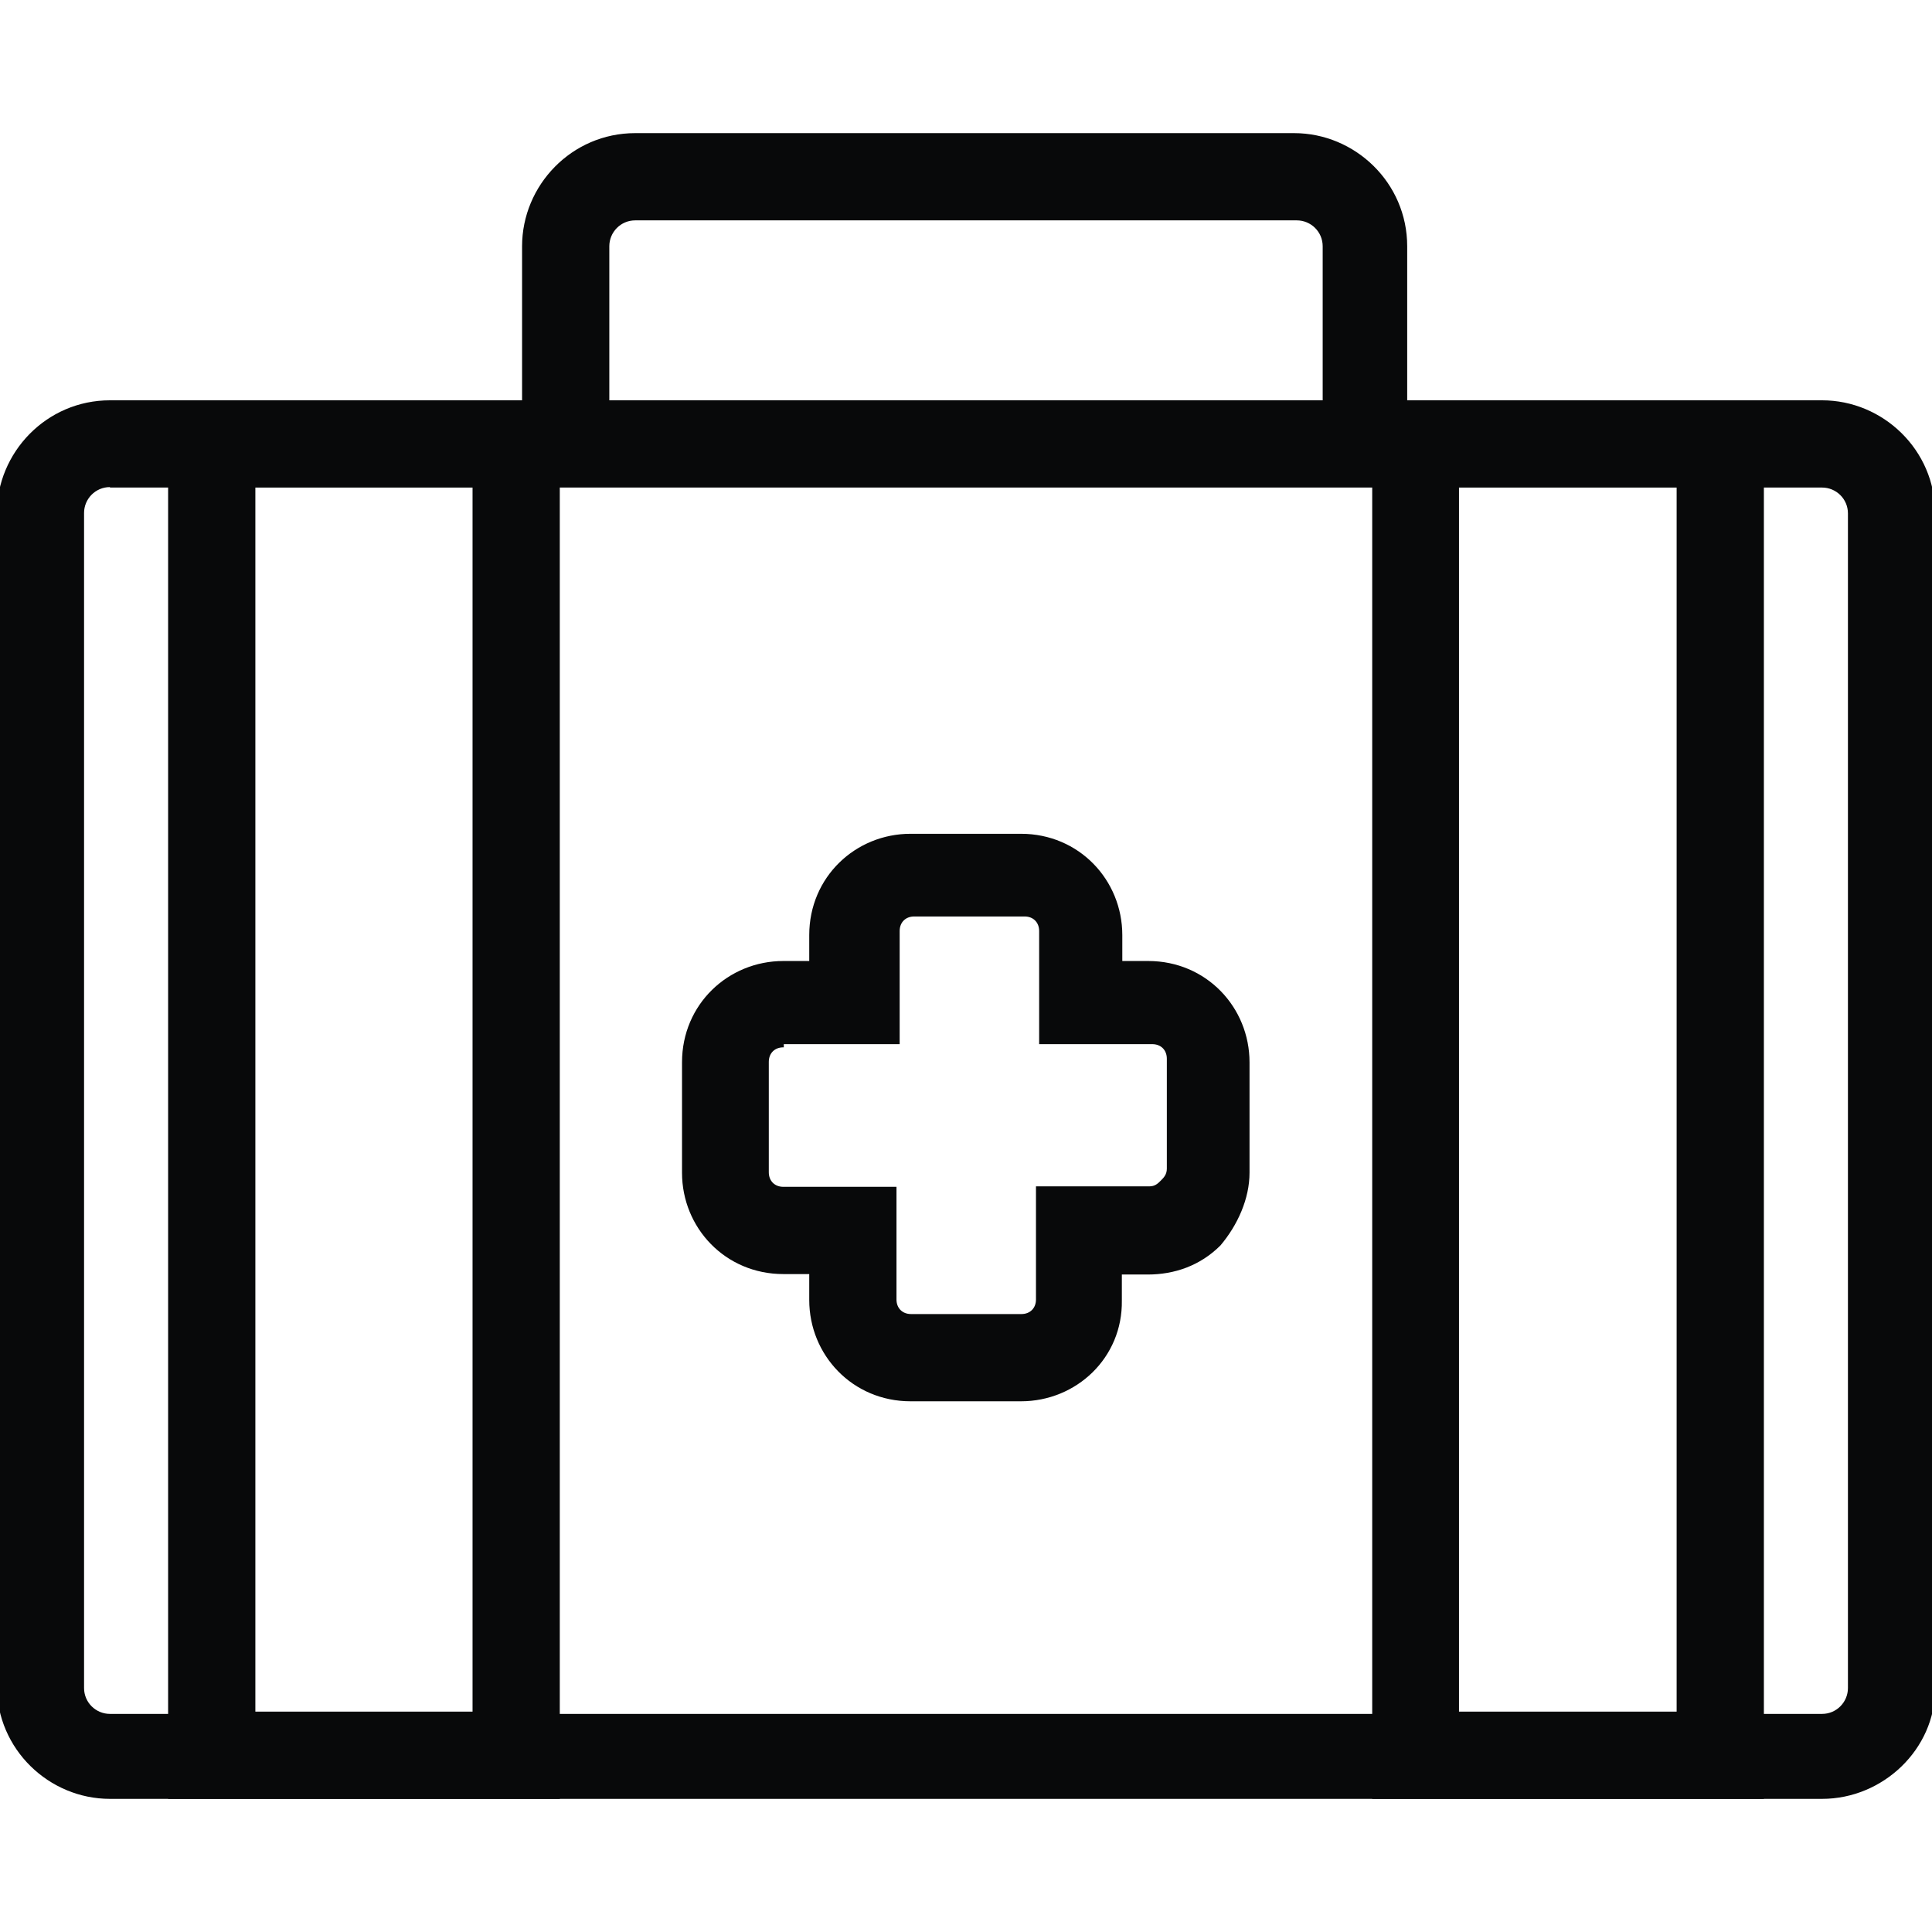
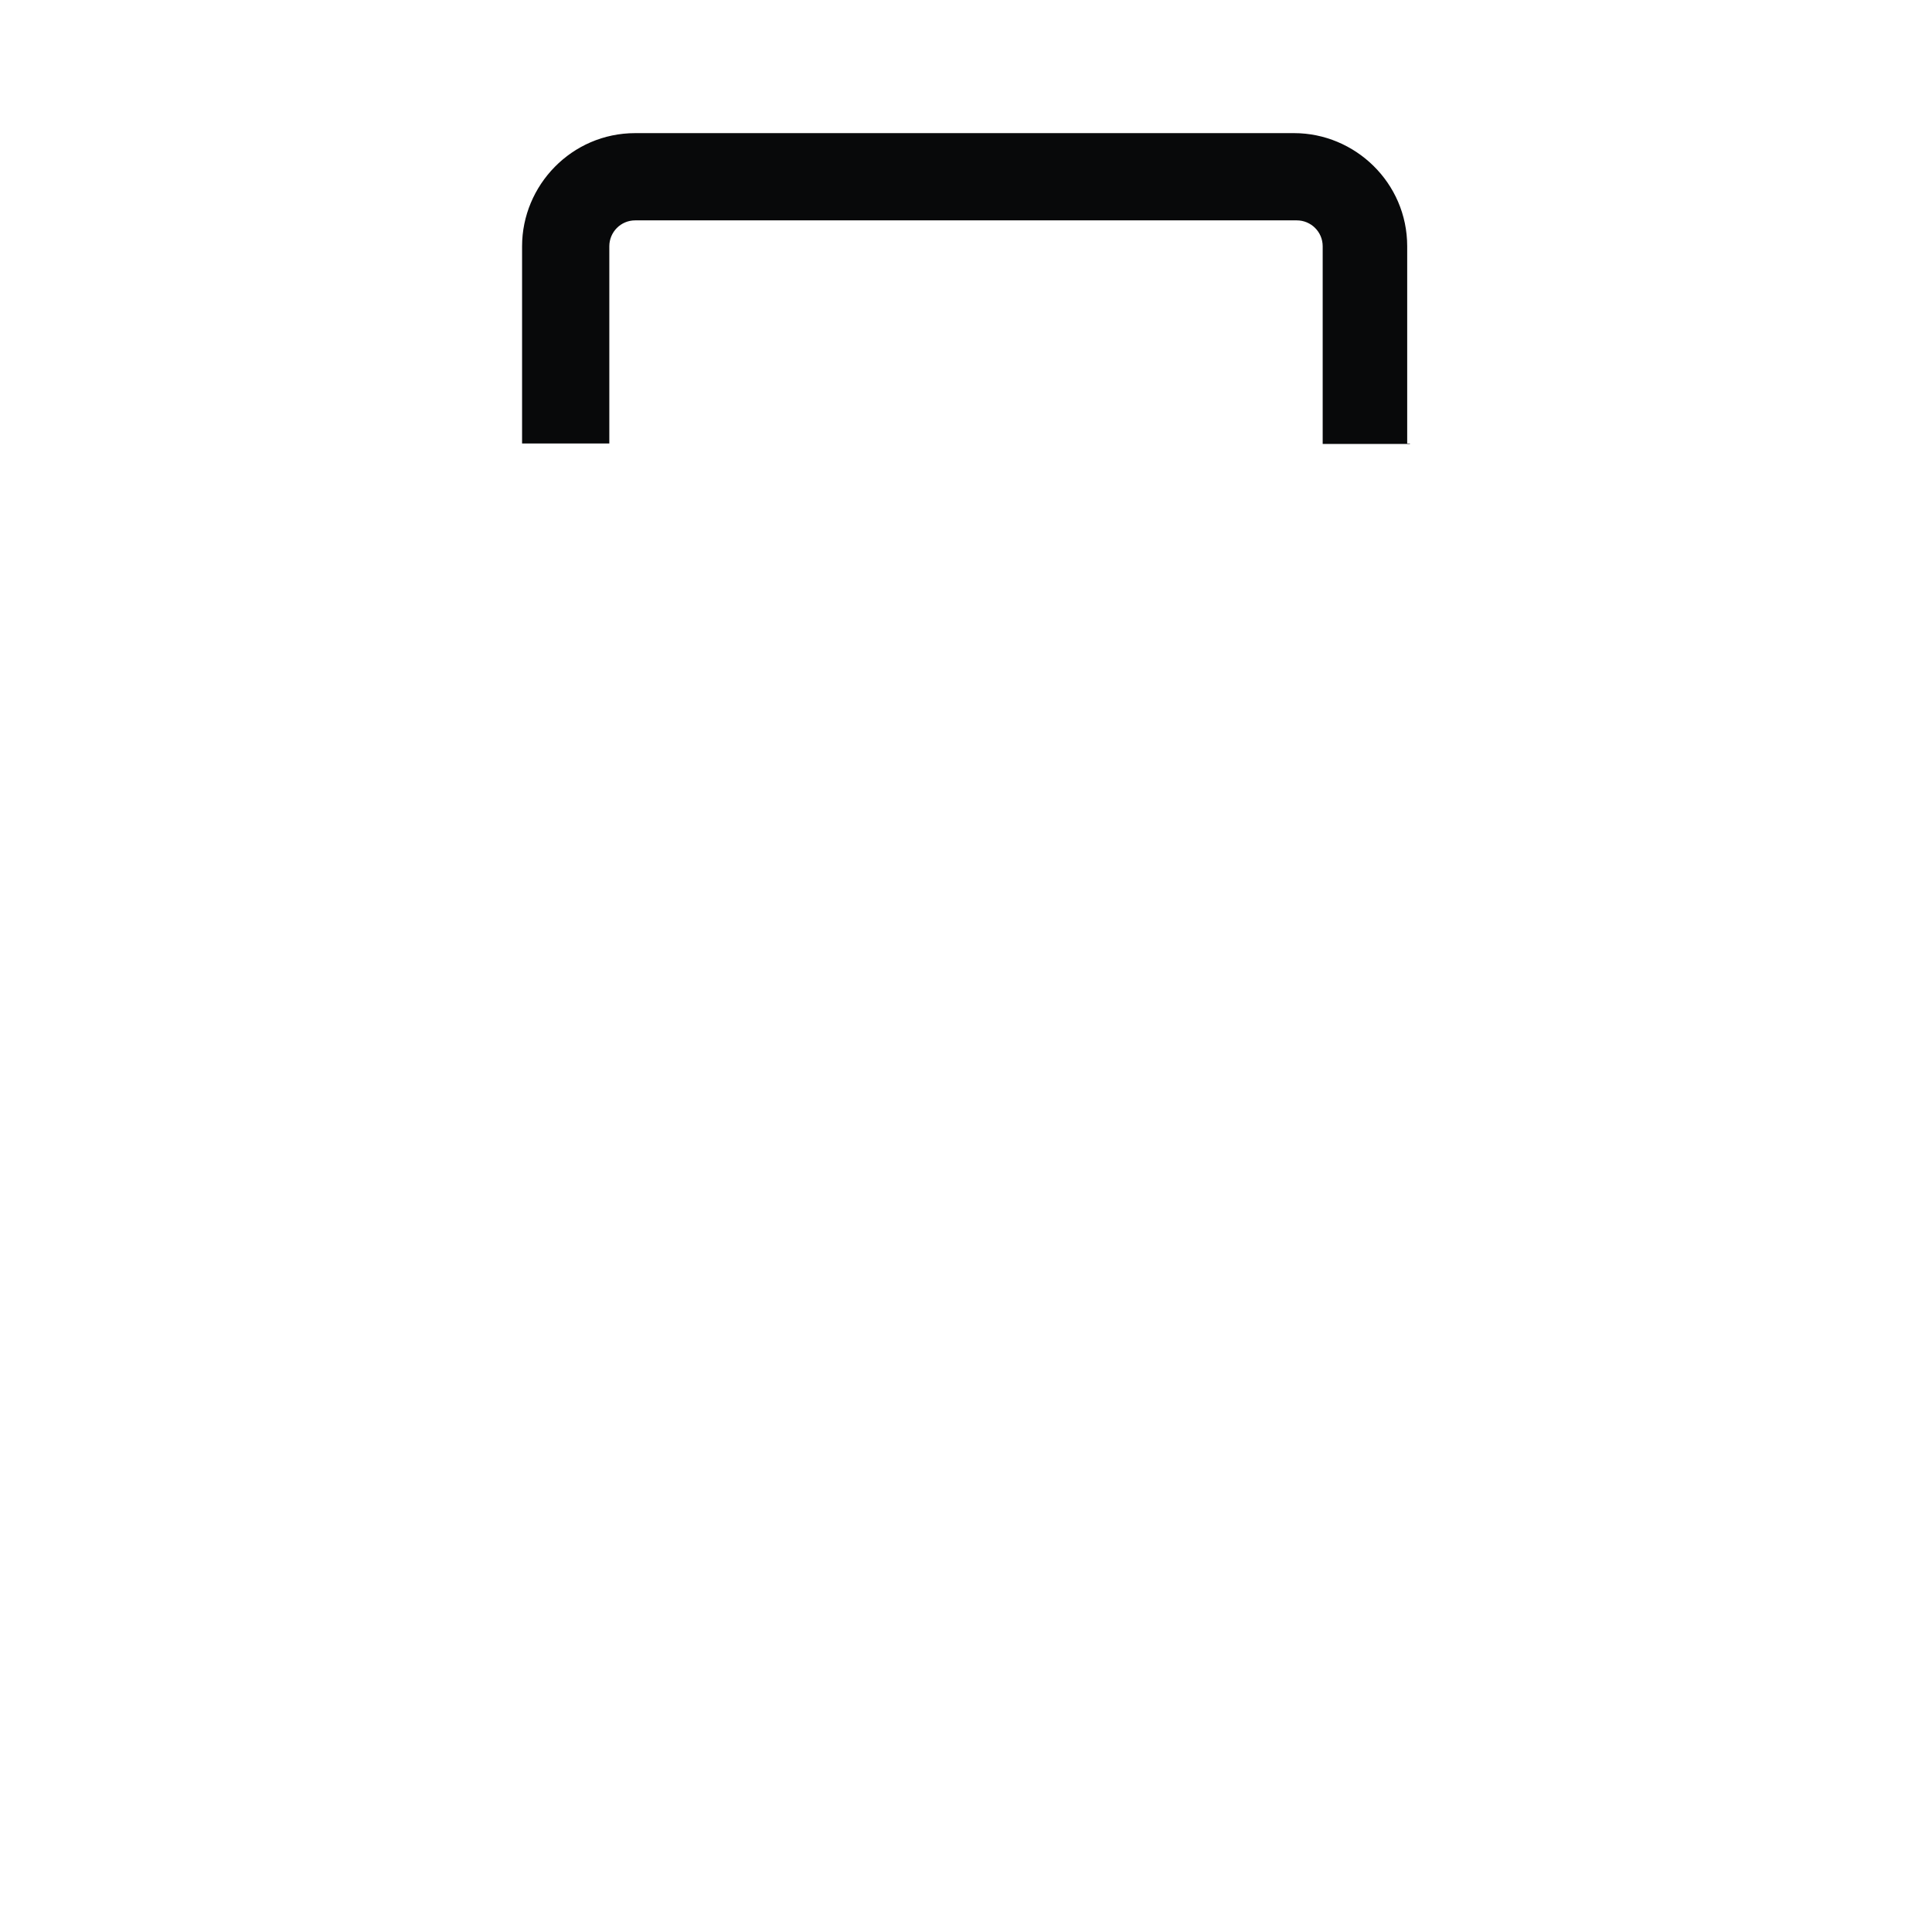
<svg xmlns="http://www.w3.org/2000/svg" id="Camada_1" x="0px" y="0px" viewBox="0 0 425.2 425.2" style="enable-background:new 0 0 425.2 425.2;" xml:space="preserve">
  <style type="text/css">
	.st0{fill:#08090A;}
</style>
  <g>
-     <path class="st0" d="M401,395.9H24.2C10.8,395.9-0.7,385-0.7,371V113c0-13.4,10.9-24.9,24.9-24.9H401c13.4,0,24.9,10.9,24.9,24.9   v258.6C425.9,385,414.4,395.9,401,395.9z M24.2,107.2c-3.2,0-5.7,2.6-5.7,5.7v258.6c0,3.2,2.6,5.7,5.7,5.7H401   c3.2,0,5.7-2.6,5.7-5.7V113c0-3.2-2.6-5.7-5.7-5.7H24.2z" />
    <path class="st0" d="M310.3,97.7h-19.2V54.2c0-3.2-2.6-5.7-5.7-5.7H139.8c-3.2,0-5.7,2.6-5.7,5.7v43.4h-19.2V54.2   c0-13.4,10.9-24.9,24.9-24.9h145c13.4,0,24.9,10.9,24.9,24.9v43.4H310.3z" />
-     <path class="st0" d="M224.7,308.4h-24.3c-12.8,0-22.3-10.2-22.3-22.3v-5.7h-5.7c-12.8,0-22.3-10.2-22.3-22.3v-24.3   c0-12.8,10.2-22.3,22.3-22.3h5.7v-5.7c0-12.8,10.2-22.3,22.3-22.3h24.3c12.8,0,22.3,10.2,22.3,22.3v5.7h5.7   c12.8,0,22.3,10.2,22.3,22.3v24.3c0,5.7-2.6,11.5-6.4,16c-4.5,4.5-10.2,6.4-16,6.4h-5.7v5.7C247.1,298.8,236.9,308.4,224.7,308.4z    M172.4,230.5c-1.9,0-3.2,1.3-3.2,3.2v24.3c0,1.9,1.3,3.2,3.2,3.2h24.9V286c0,1.9,1.3,3.2,3.2,3.2h24.3c1.9,0,3.2-1.3,3.2-3.2   v-24.9h24.9c1.3,0,1.9-0.6,2.6-1.3c0.6-0.6,1.3-1.3,1.3-2.6V233c0-1.9-1.3-3.2-3.2-3.2h-24.9v-24.9c0-1.9-1.3-3.2-3.2-3.2h-24.3   c-1.9,0-3.2,1.3-3.2,3.2v24.9h-25.5V230.5z" />
-     <path class="st0" d="M123.2,395.9H37V88.1h86.2V395.9z M56.2,376.7H104V107.2H56.2V376.7z" />
-     <path class="st0" d="M388.2,395.9H302V88.1h86.2V395.9z M321.2,376.7H369V107.2h-47.9V376.7z" />
  </g>
</svg>